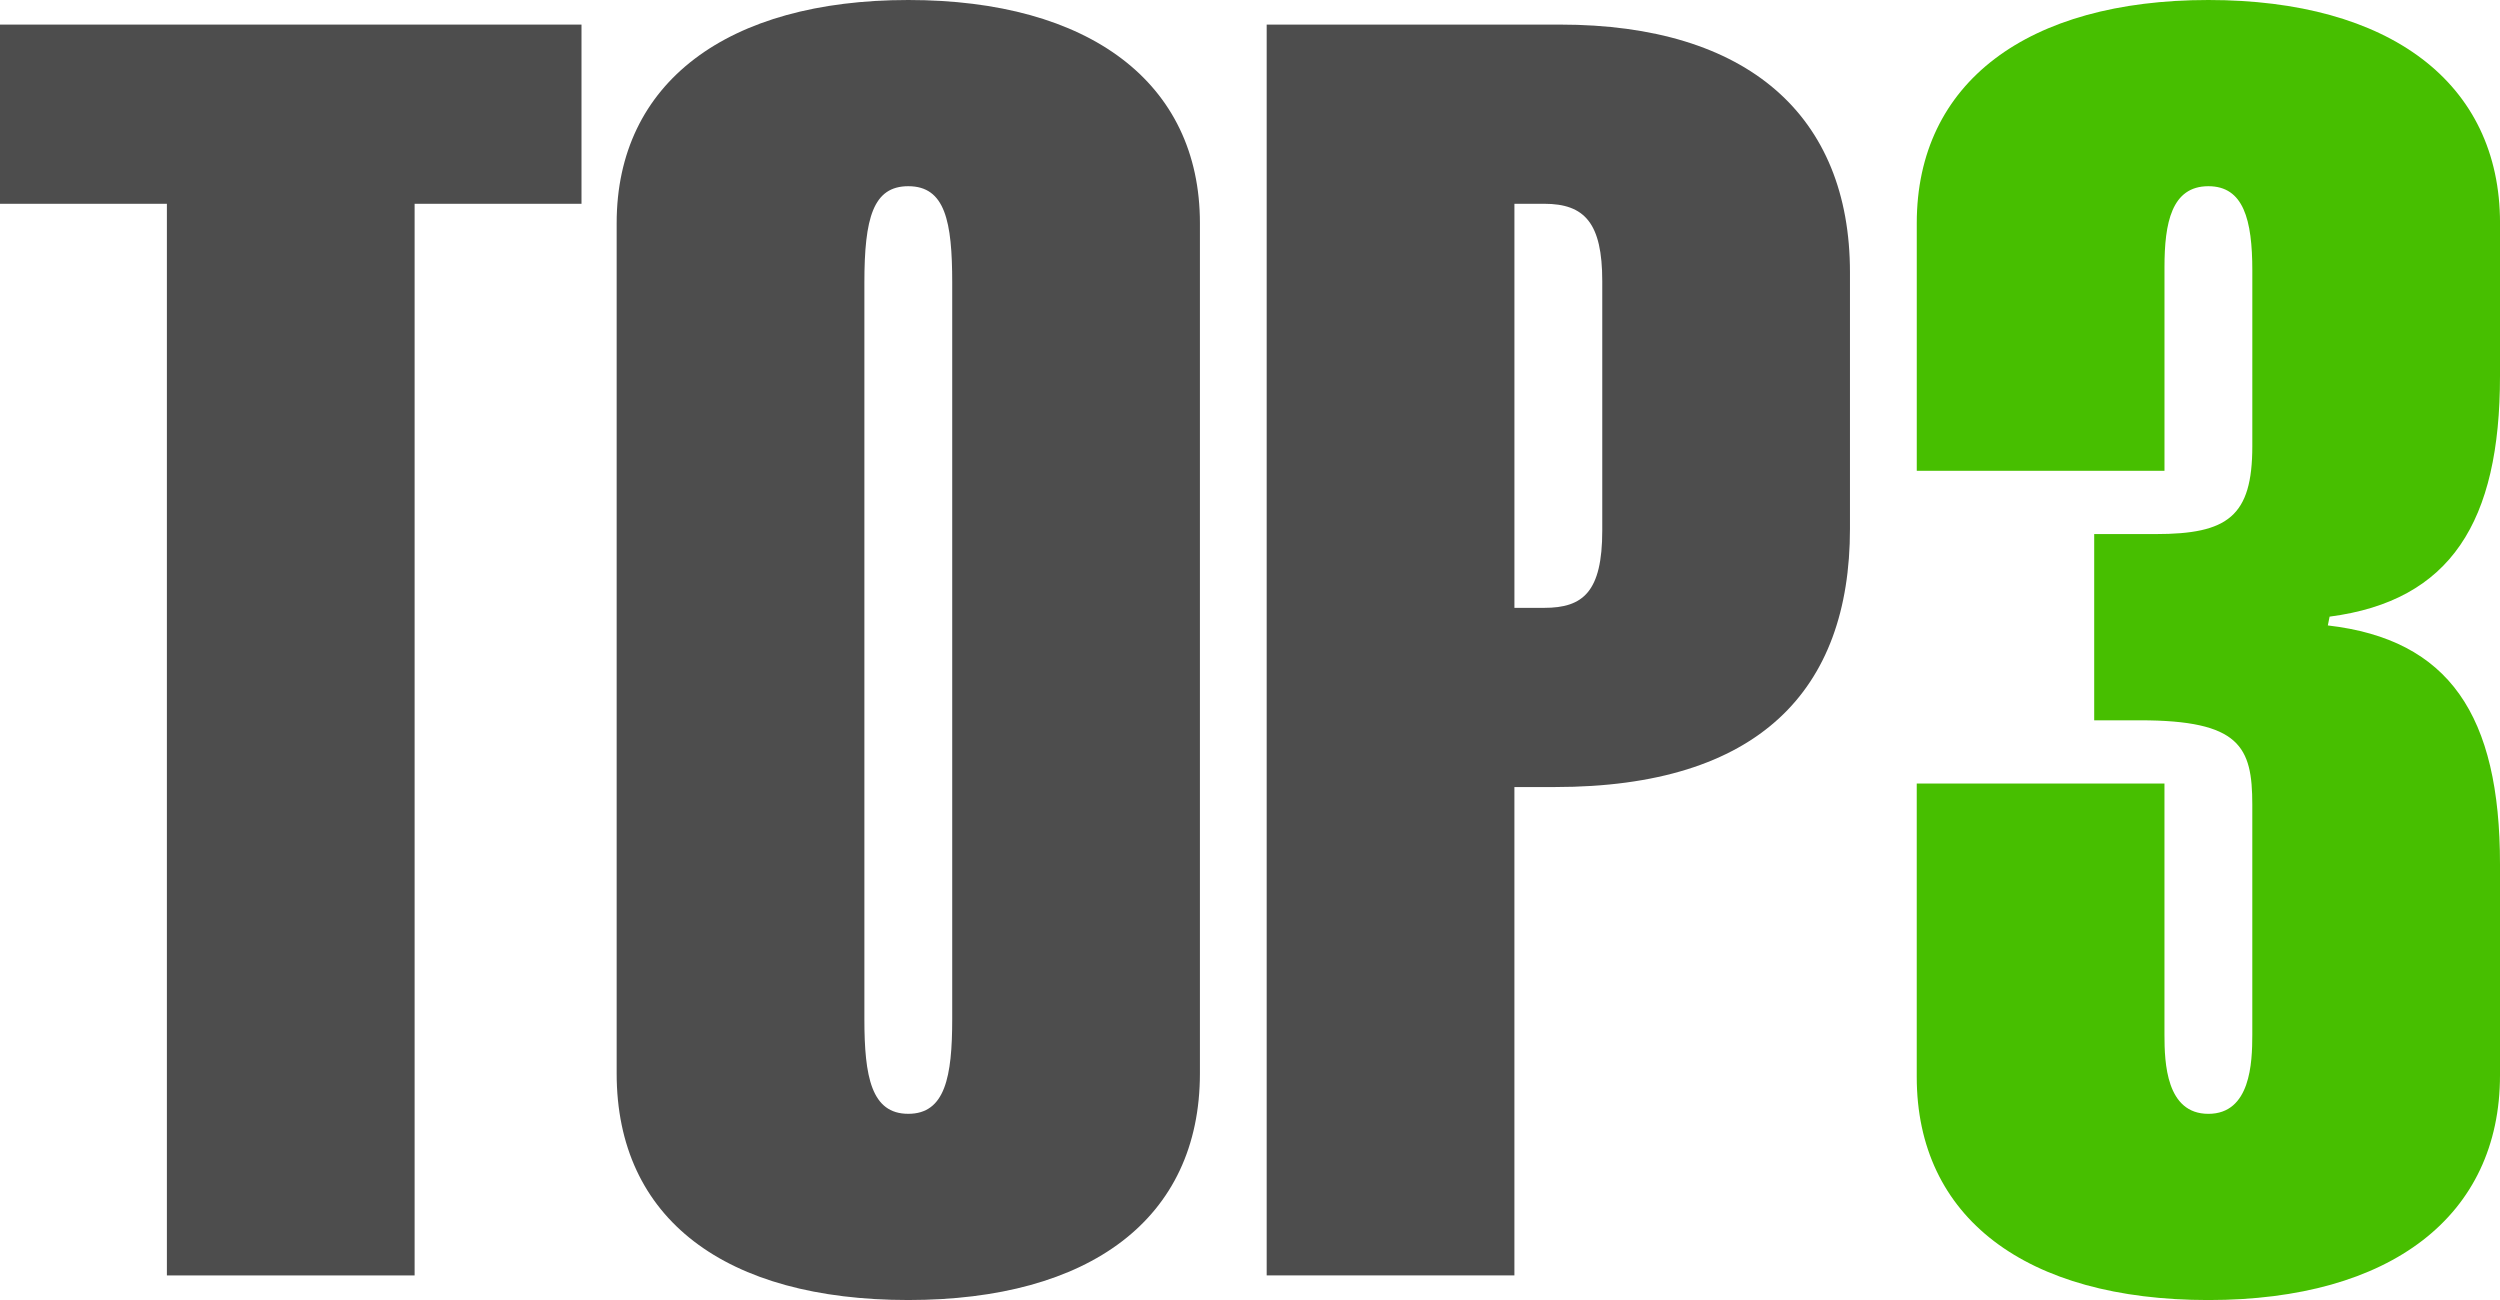
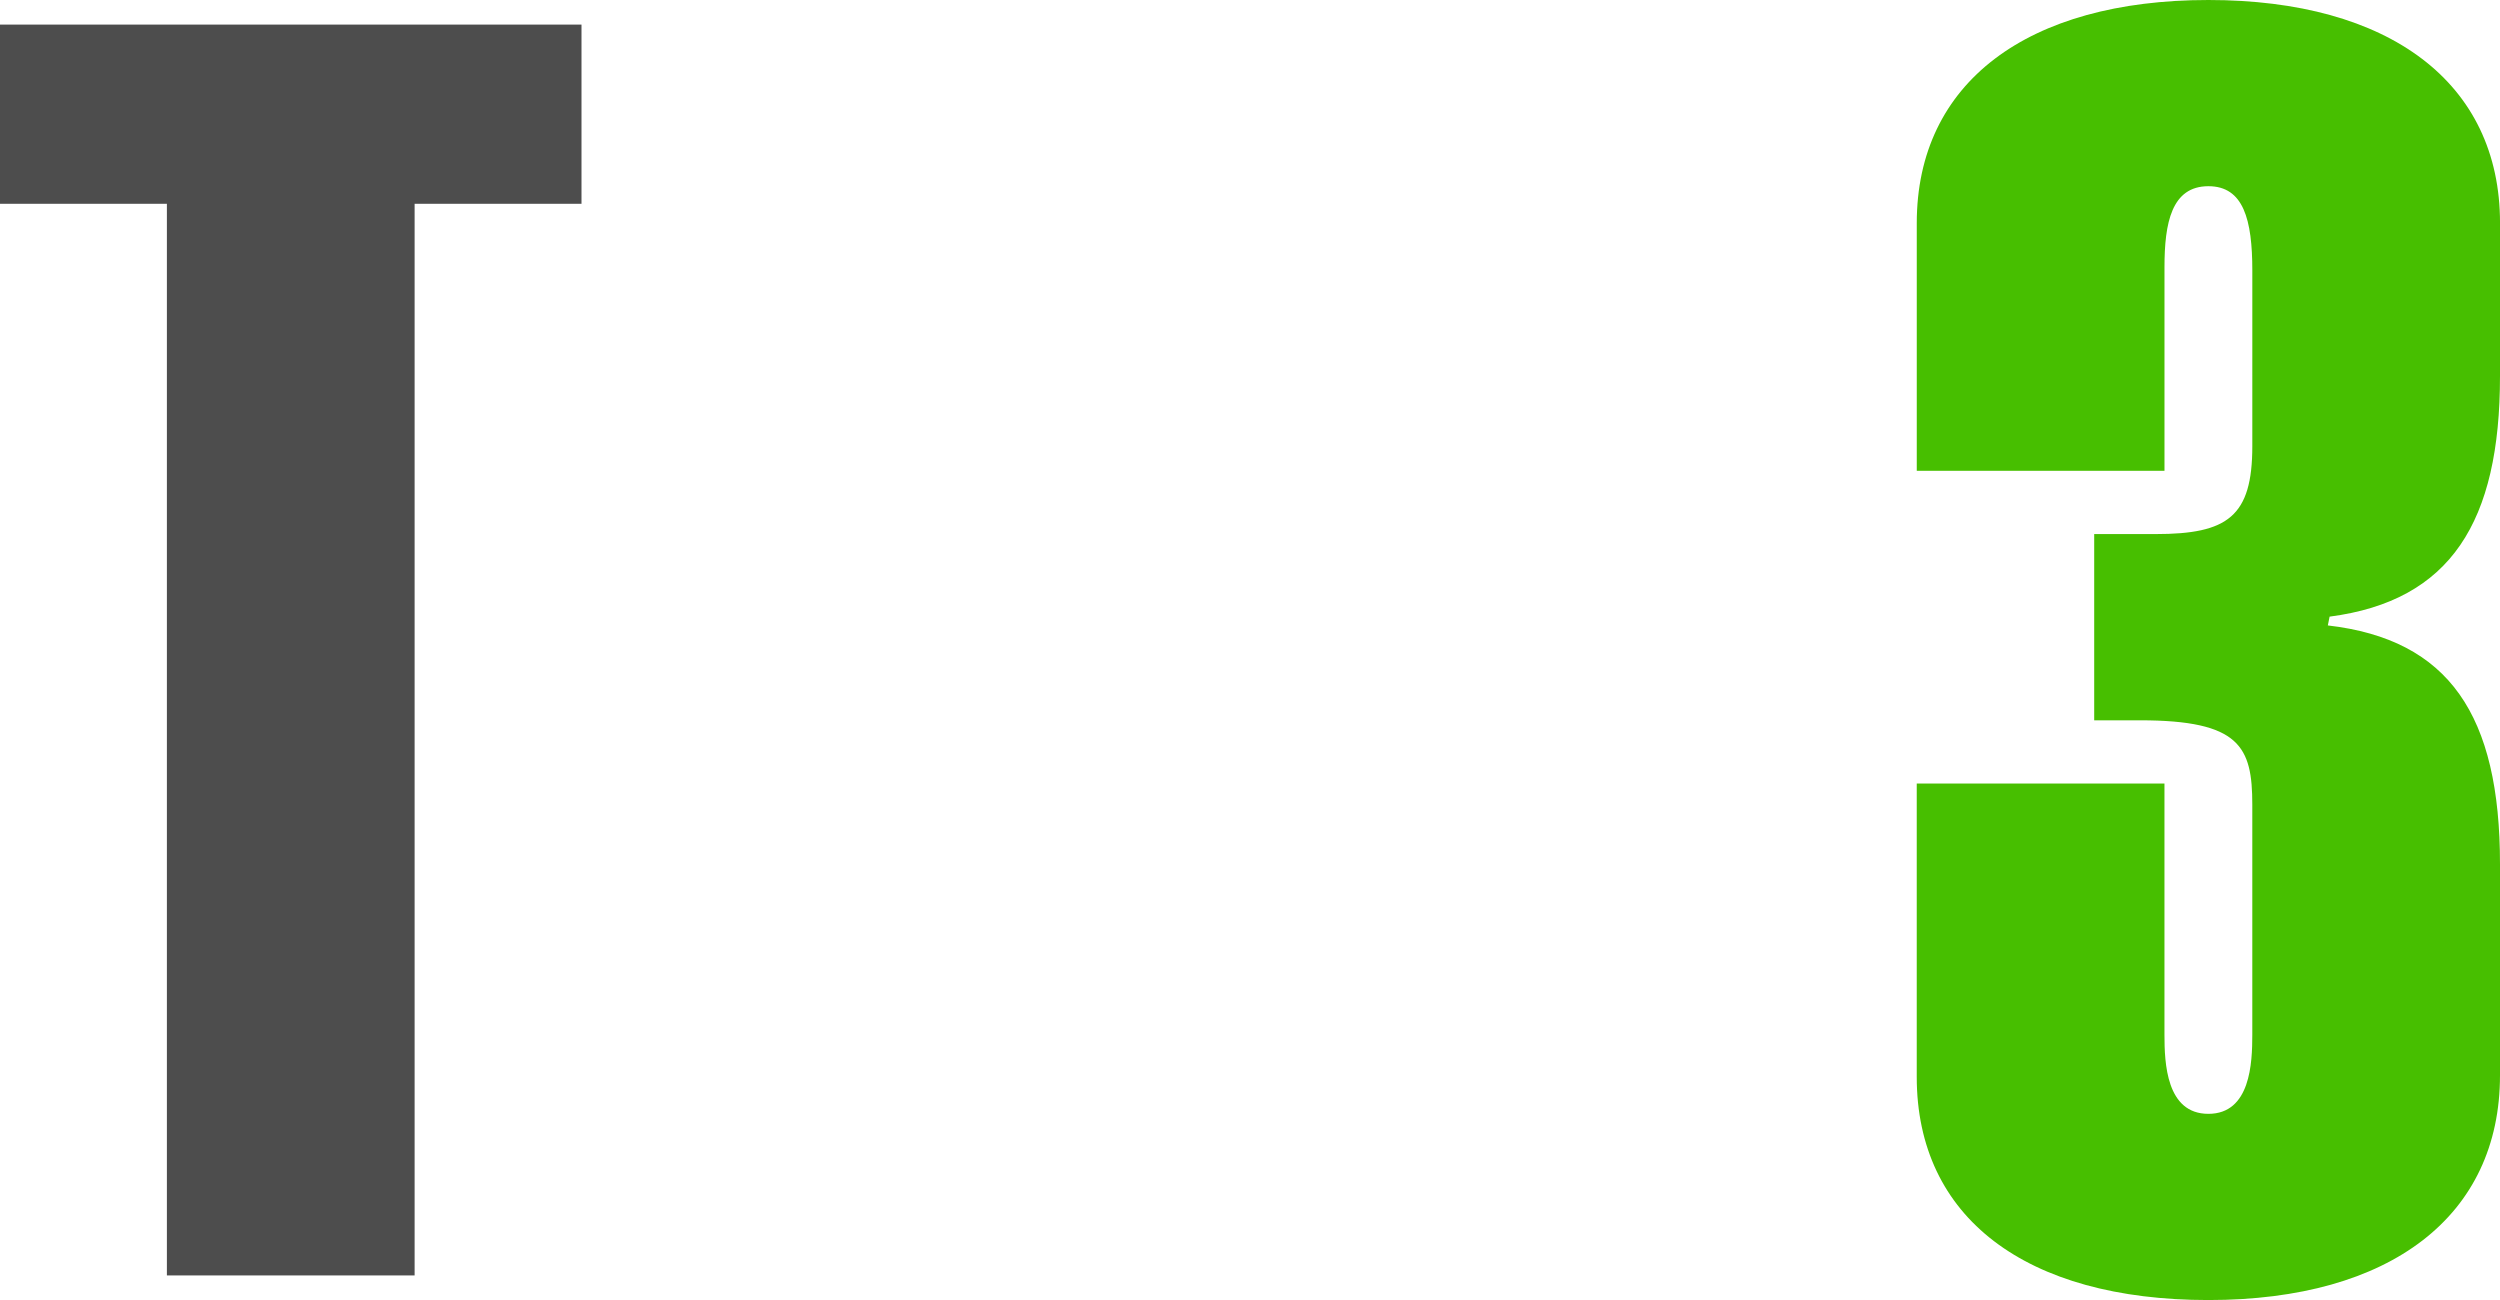
<svg xmlns="http://www.w3.org/2000/svg" width="116.604" height="60.636" viewBox="0 0 116.604 60.636">
  <defs>
    <style>.d{fill:#4d4d4d;}.e{fill:#47bf00;}</style>
  </defs>
  <g id="a" />
  <g id="b">
    <g id="c">
      <g>
-         <path class="d" d="M27.122,1.147V9.505h-7.784V59.488H7.784V9.505H0V1.147H27.122Z" />
-         <path class="d" d="M55.966,50.065c0,6.801-5.162,10.57-13.602,10.57-8.521,0-13.602-3.77-13.602-10.57V10.406c0-6.555,5.163-10.406,13.602-10.406s13.602,3.852,13.602,10.406V50.065Zm-15.65-2.54c0,2.704,.328,4.425,2.048,4.425s2.049-1.721,2.049-4.425V13.192c0-2.868-.328-4.507-2.049-4.507-1.639,0-2.048,1.475-2.048,4.507V47.525Z" />
-         <path class="d" d="M72.765,1.147c8.768,0,13.52,4.261,13.52,11.554v11.963c0,7.538-4.261,12.045-13.766,12.045h-1.885v22.779h-11.554V1.147h13.684Zm-2.13,27.204h1.393c1.803,0,2.704-.738,2.704-3.605V13.11c0-2.704-.82-3.605-2.704-3.605h-1.393V28.352Z" />
+         <path class="d" d="M27.122,1.147V9.505h-7.784V59.488H7.784V9.505H0V1.147H27.122" />
        <path class="e" d="M116.604,10.406v7.129c0,6.801-2.294,10.488-7.948,11.226l-.082,.41c5.654,.655,8.03,4.179,8.03,11.144v9.833c0,6.555-5.08,10.488-13.602,10.488s-13.602-3.852-13.602-10.406v-13.685h11.554v11.718c0,1.311,.082,3.688,2.048,3.688s2.049-2.377,2.049-3.688v-10.734c0-2.704-.574-3.933-5.244-3.933h-2.13v-8.686h2.868c3.359,0,4.507-.82,4.507-4.098V12.619c0-2.377-.41-3.934-2.049-3.934-1.721,0-2.048,1.721-2.048,3.77v9.505h-11.554V10.406c0-6.555,5.163-10.406,13.602-10.406s13.602,3.852,13.602,10.406Z" />
      </g>
    </g>
  </g>
</svg>